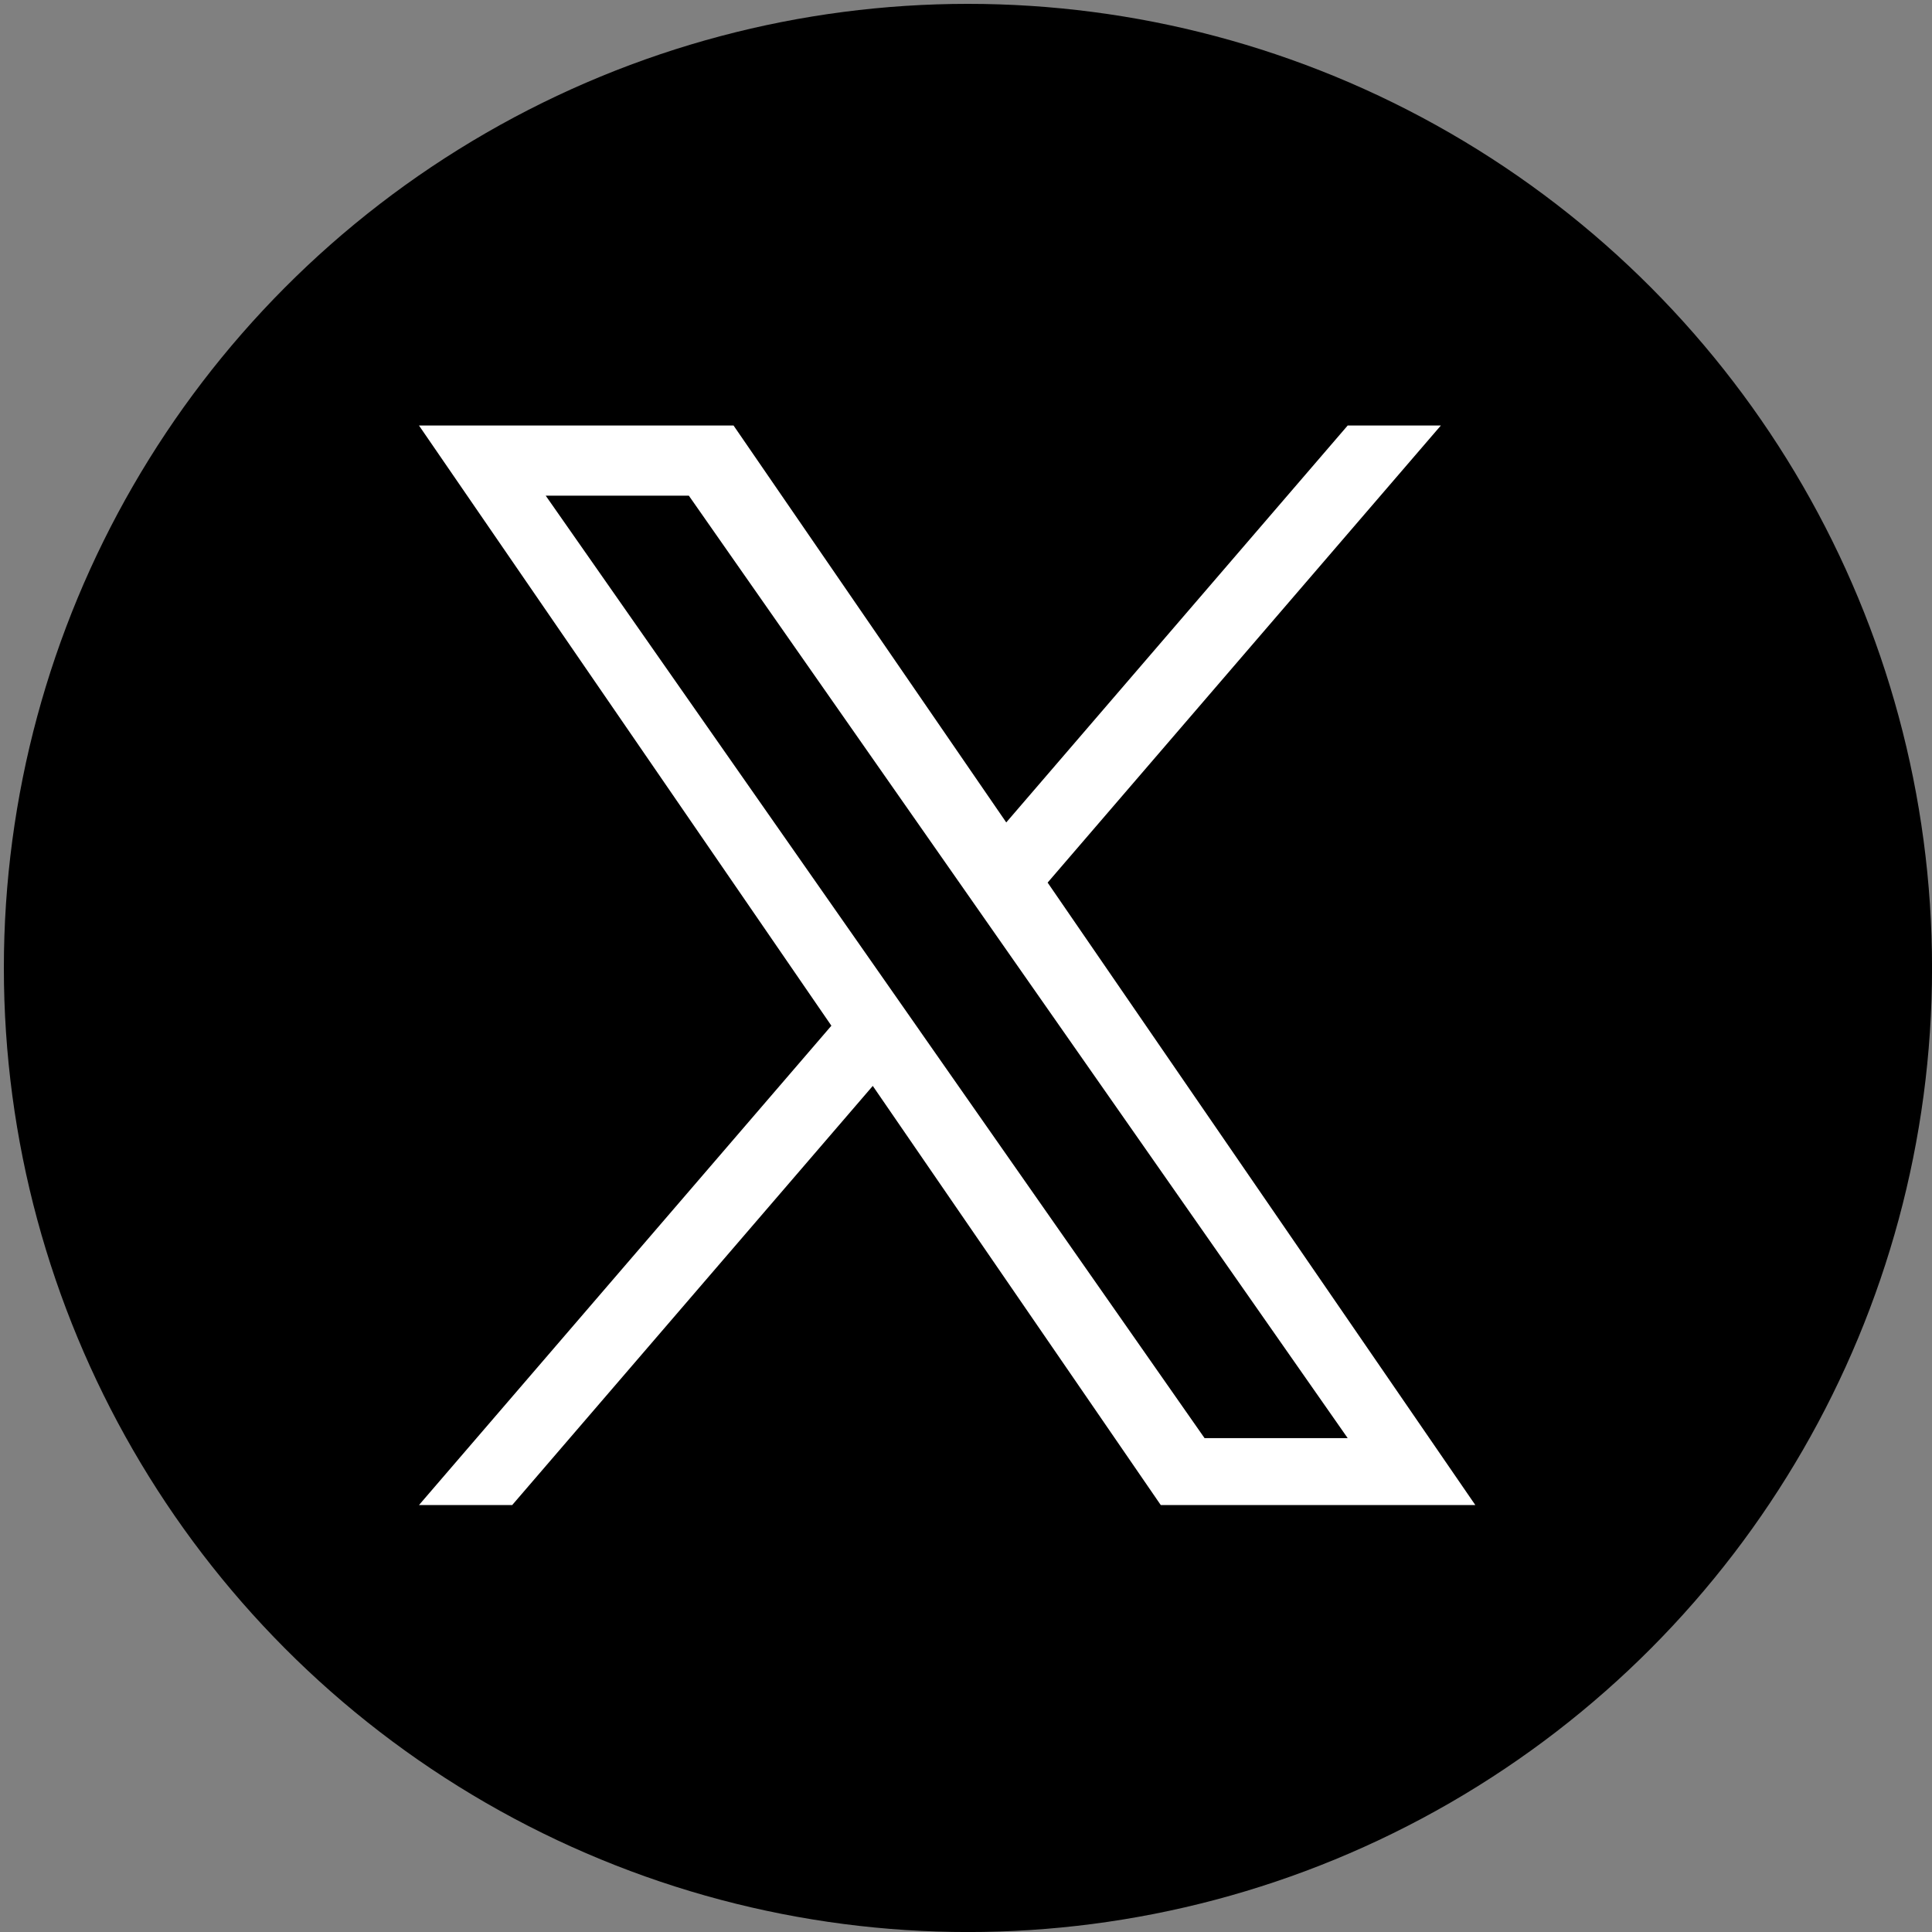
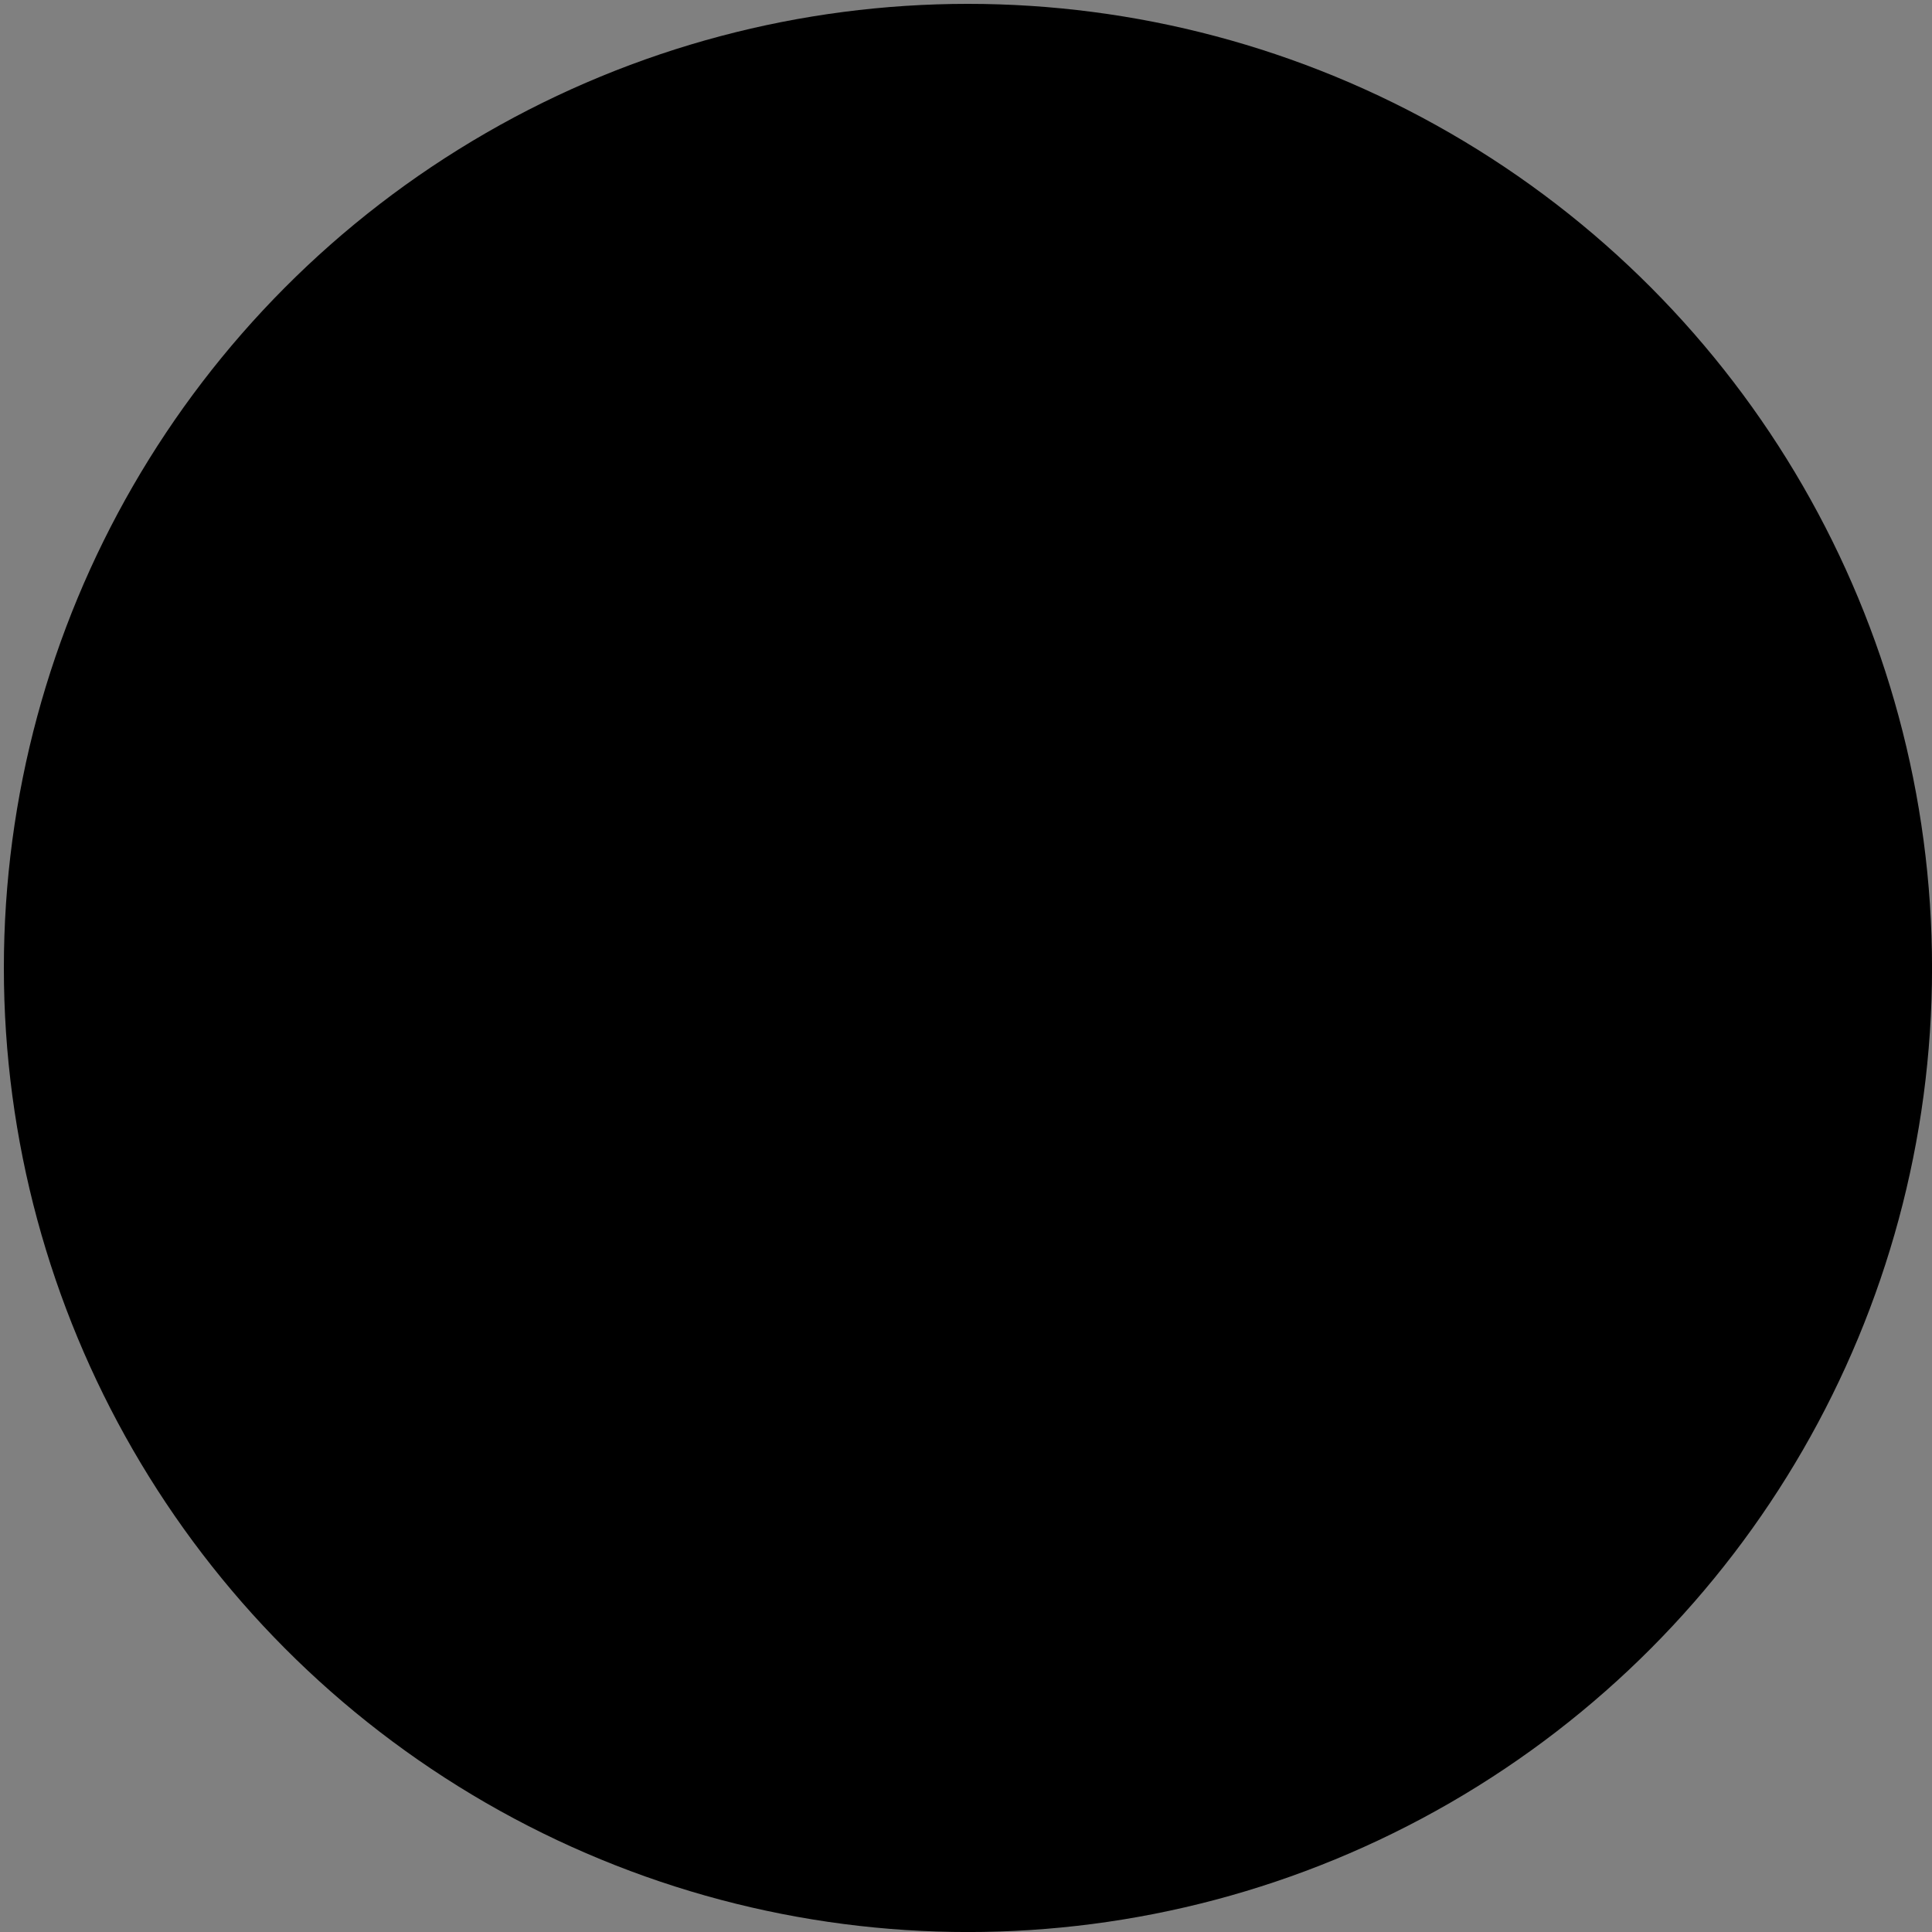
<svg xmlns="http://www.w3.org/2000/svg" id="Layer_1" data-name="Layer 1" viewBox="0 0 500.37 500.37">
  <rect x="0" y="0" width="500.37" height="500.37" fill="#808080" stroke="none" />
  <defs>
    <style>
      .cls-1 {
        fill: #fff;
      }
    </style>
  </defs>
  <circle cx="250.69" cy="250.69" r="249.69" />
  <g id="_レイヤー_2" data-name="レイヤー 2">
    <g id="logo">
-       <path class="cls-1" d="M271.32,228.59l101.85-118.39h-24.13l-88.43,102.8-70.63-102.8h-81.47l106.81,155.45-106.81,124.15h24.14l93.39-108.56,74.59,108.56h81.47l-110.77-161.21h0,0ZM238.26,267.02l-10.82-15.48-86.11-123.17h37.07l69.49,99.4,10.82,15.48,90.33,129.21h-37.07l-73.71-105.43h0s0,0,0,0Z" />
-     </g>
+       </g>
  </g>
</svg>